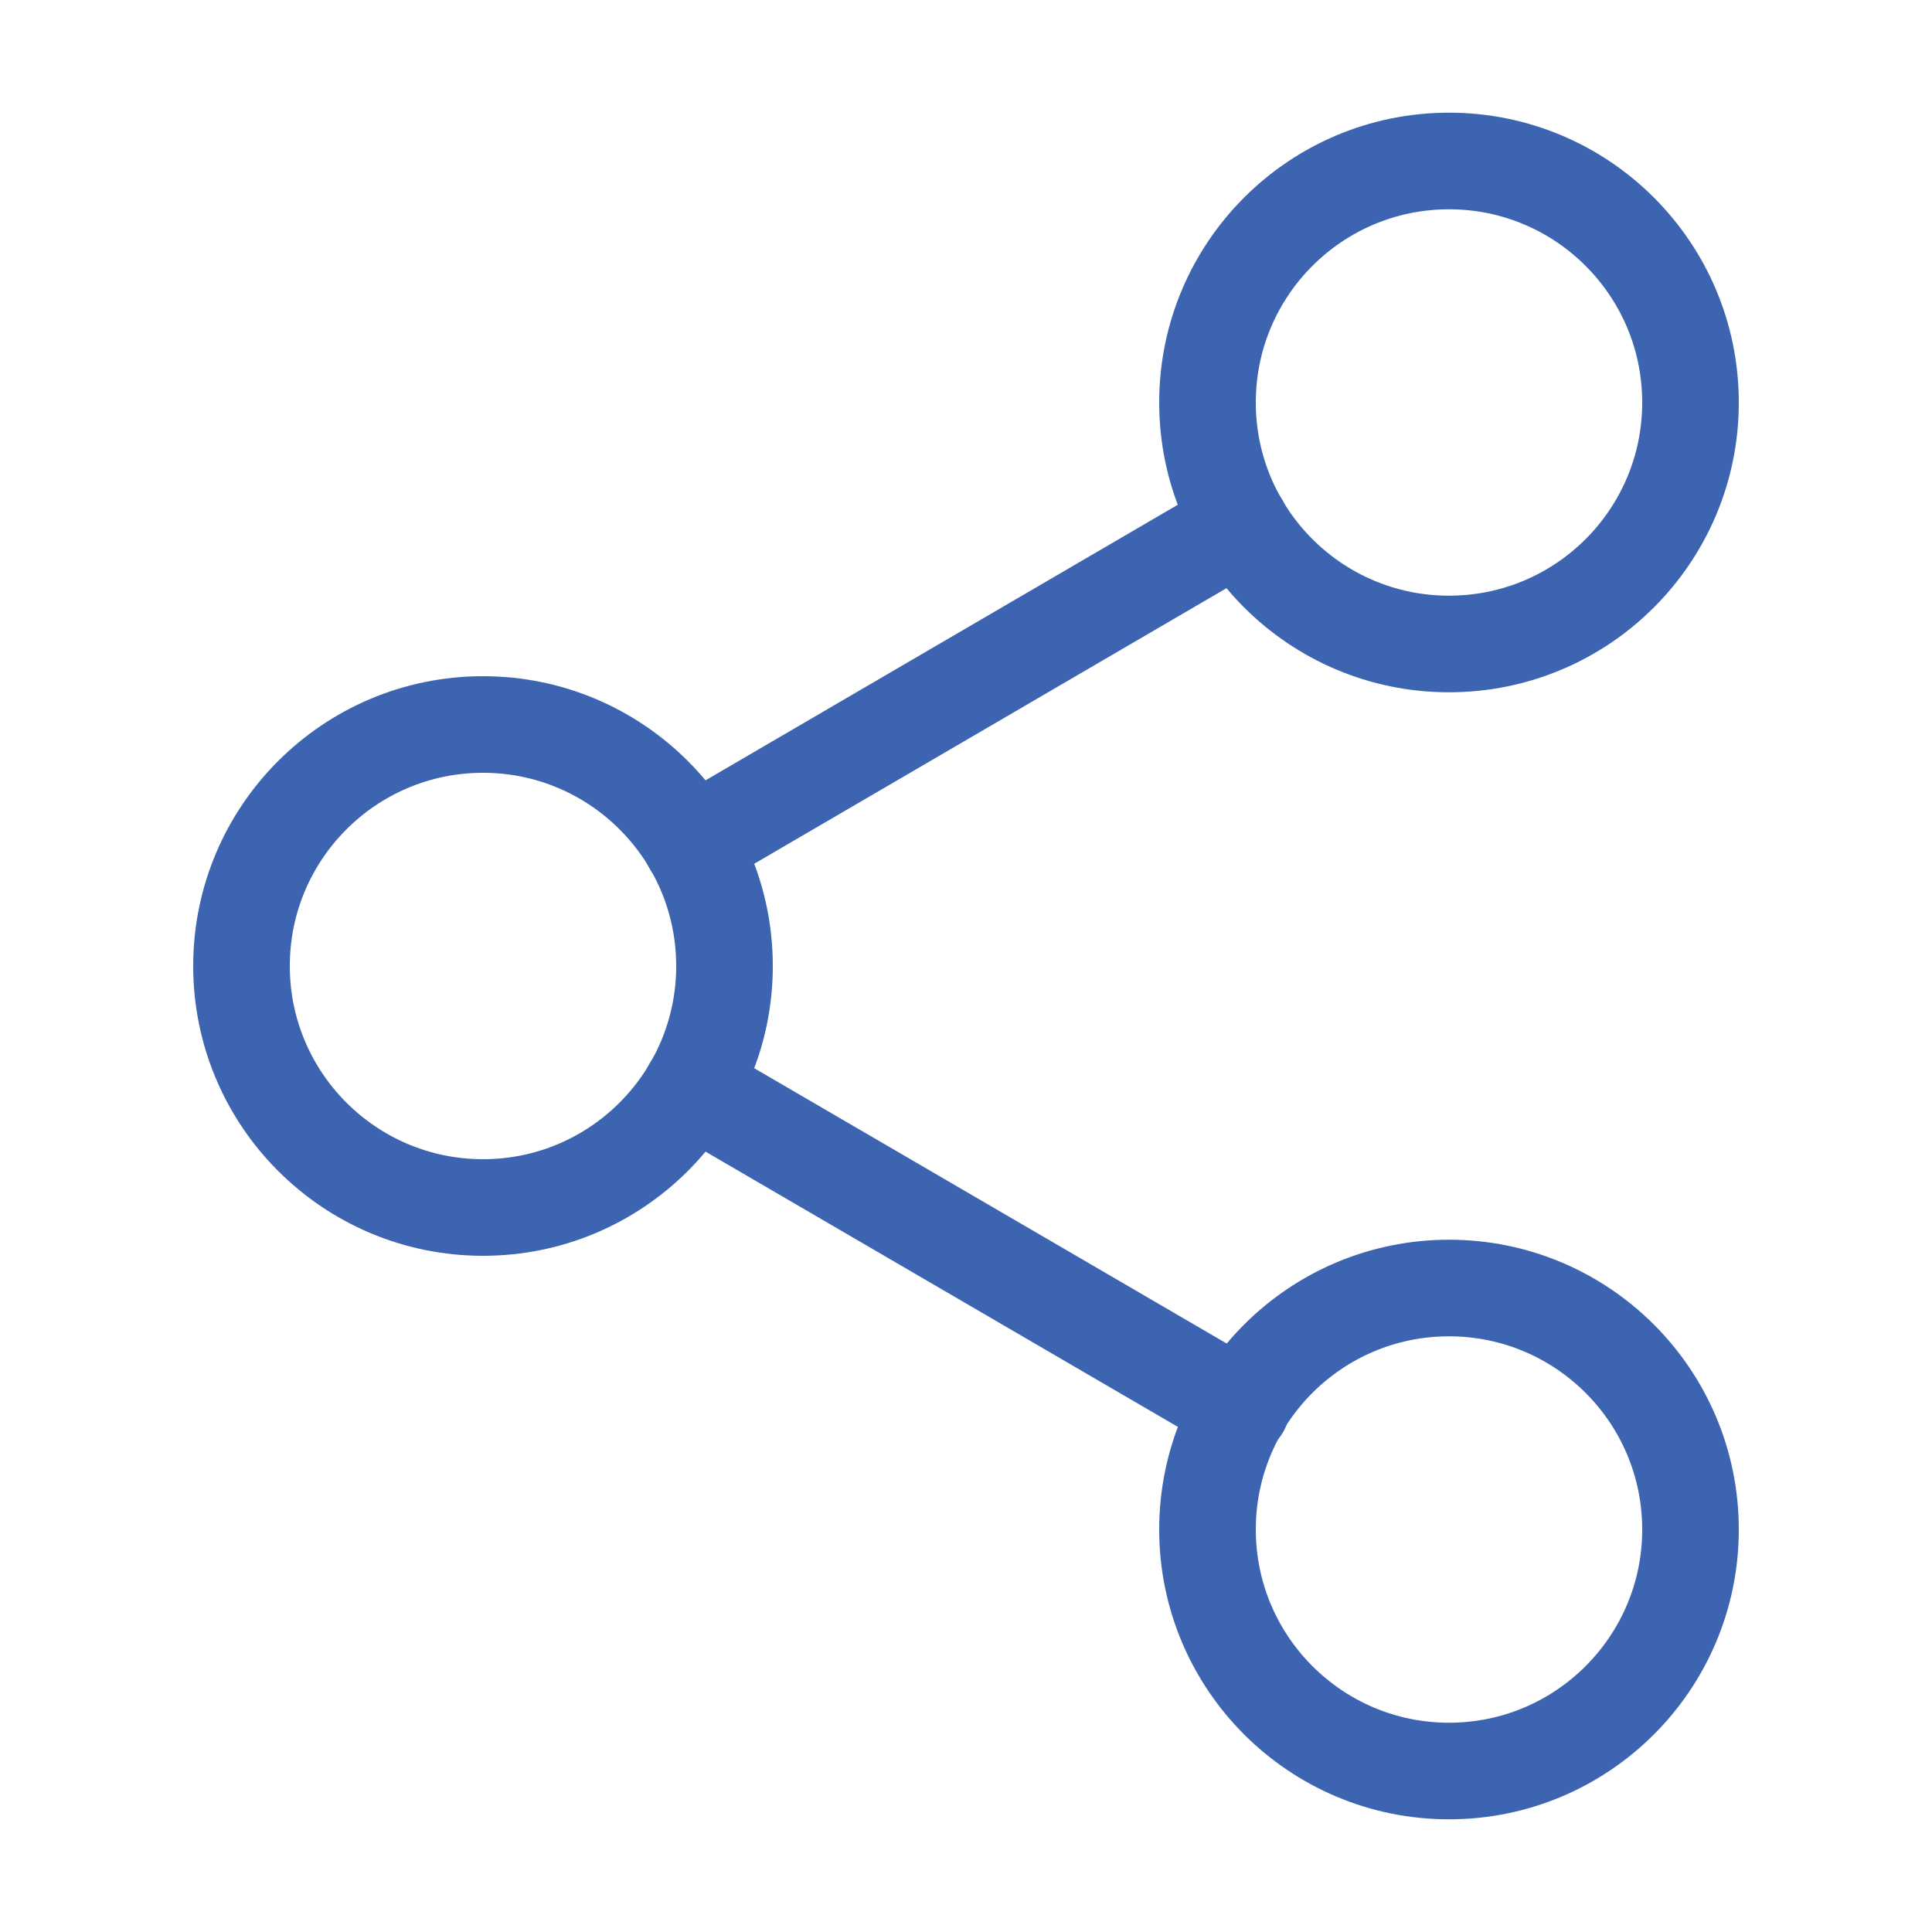
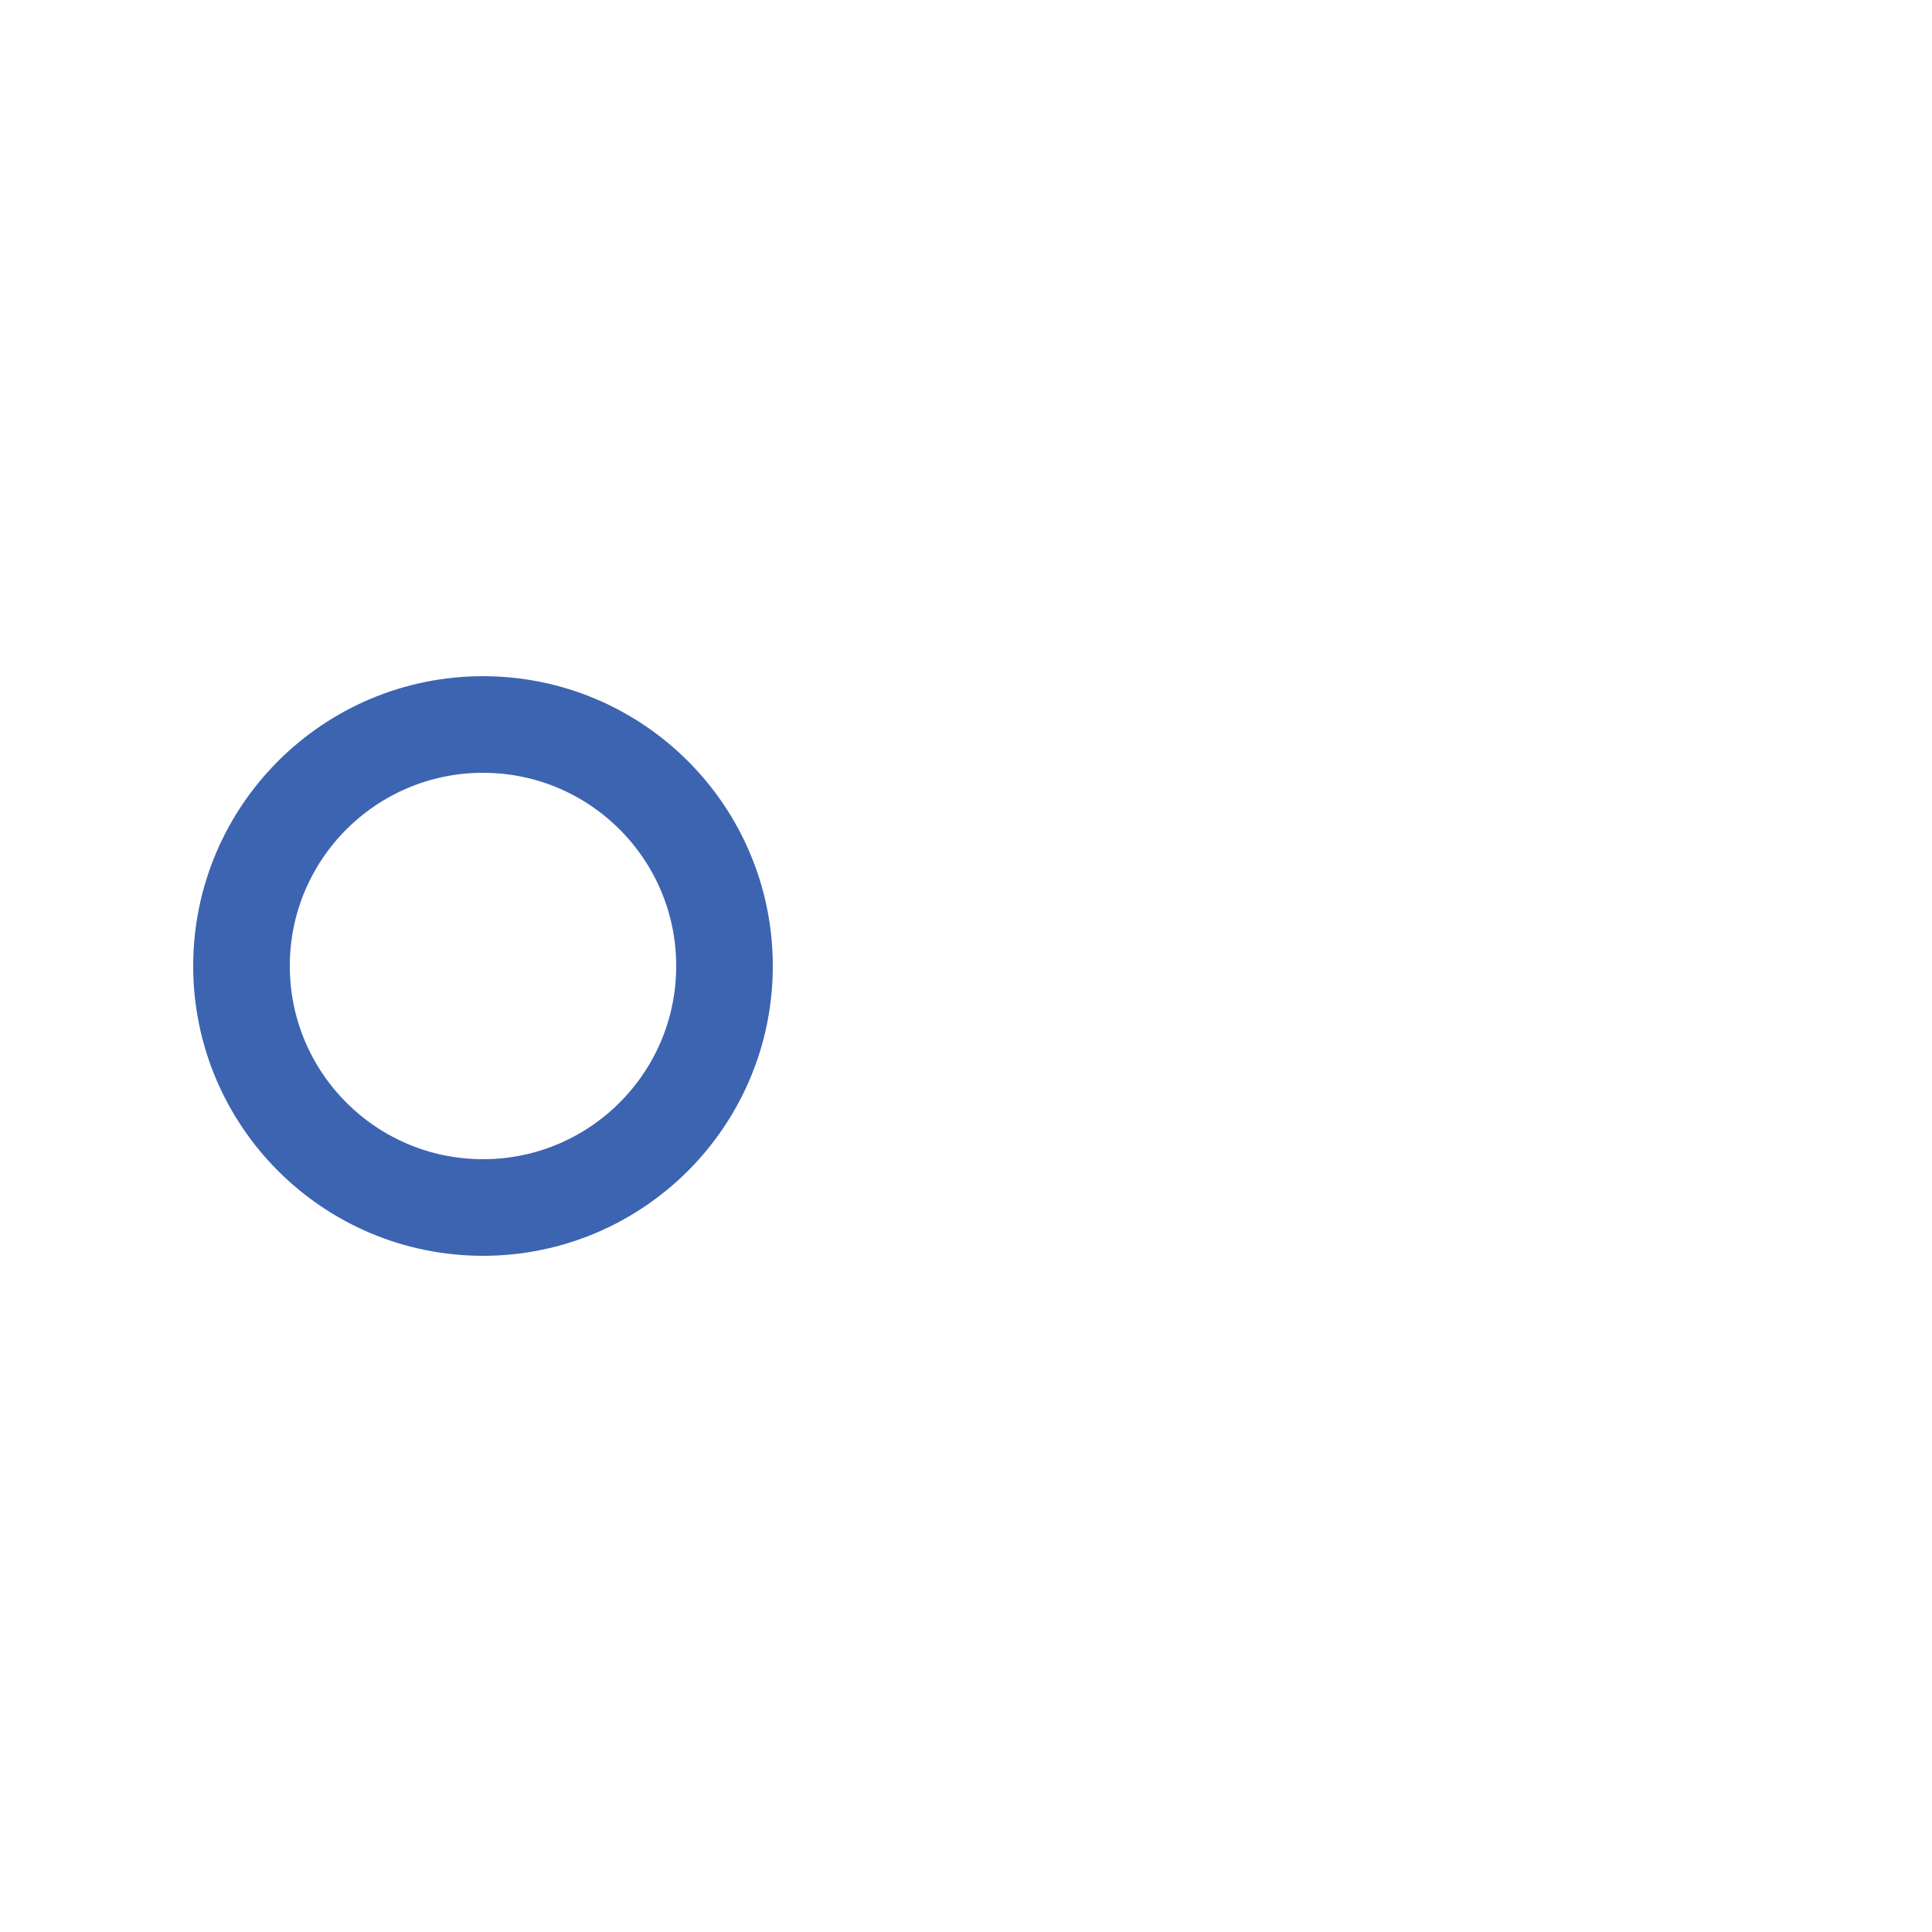
<svg xmlns="http://www.w3.org/2000/svg" width="40" height="40" viewBox="0 0 40 40" fill="none">
-   <path d="M30 13.333C32.761 13.333 35 11.095 35 8.333C35 5.572 32.761 3.333 30 3.333C27.239 3.333 25 5.572 25 8.333C25 11.095 27.239 13.333 30 13.333Z" stroke="#3C64B1" stroke-width="2" stroke-linecap="round" stroke-linejoin="round" />
  <path d="M10 25C12.761 25 15 22.761 15 20C15 17.239 12.761 15 10 15C7.239 15 5 17.239 5 20C5 22.761 7.239 25 10 25Z" stroke="#3C64B1" stroke-width="2" stroke-linecap="round" stroke-linejoin="round" />
-   <path d="M30 36.667C32.761 36.667 35 34.428 35 31.667C35 28.905 32.761 26.667 30 26.667C27.239 26.667 25 28.905 25 31.667C25 34.428 27.239 36.667 30 36.667Z" stroke="#3C64B1" stroke-width="2" stroke-linecap="round" stroke-linejoin="round" />
-   <path d="M14.317 22.517L25.7 29.15" stroke="#3C64B1" stroke-width="2" stroke-linecap="round" stroke-linejoin="round" />
-   <path d="M25.684 10.85L14.317 17.483" stroke="#3C64B1" stroke-width="2" stroke-linecap="round" stroke-linejoin="round" />
</svg>